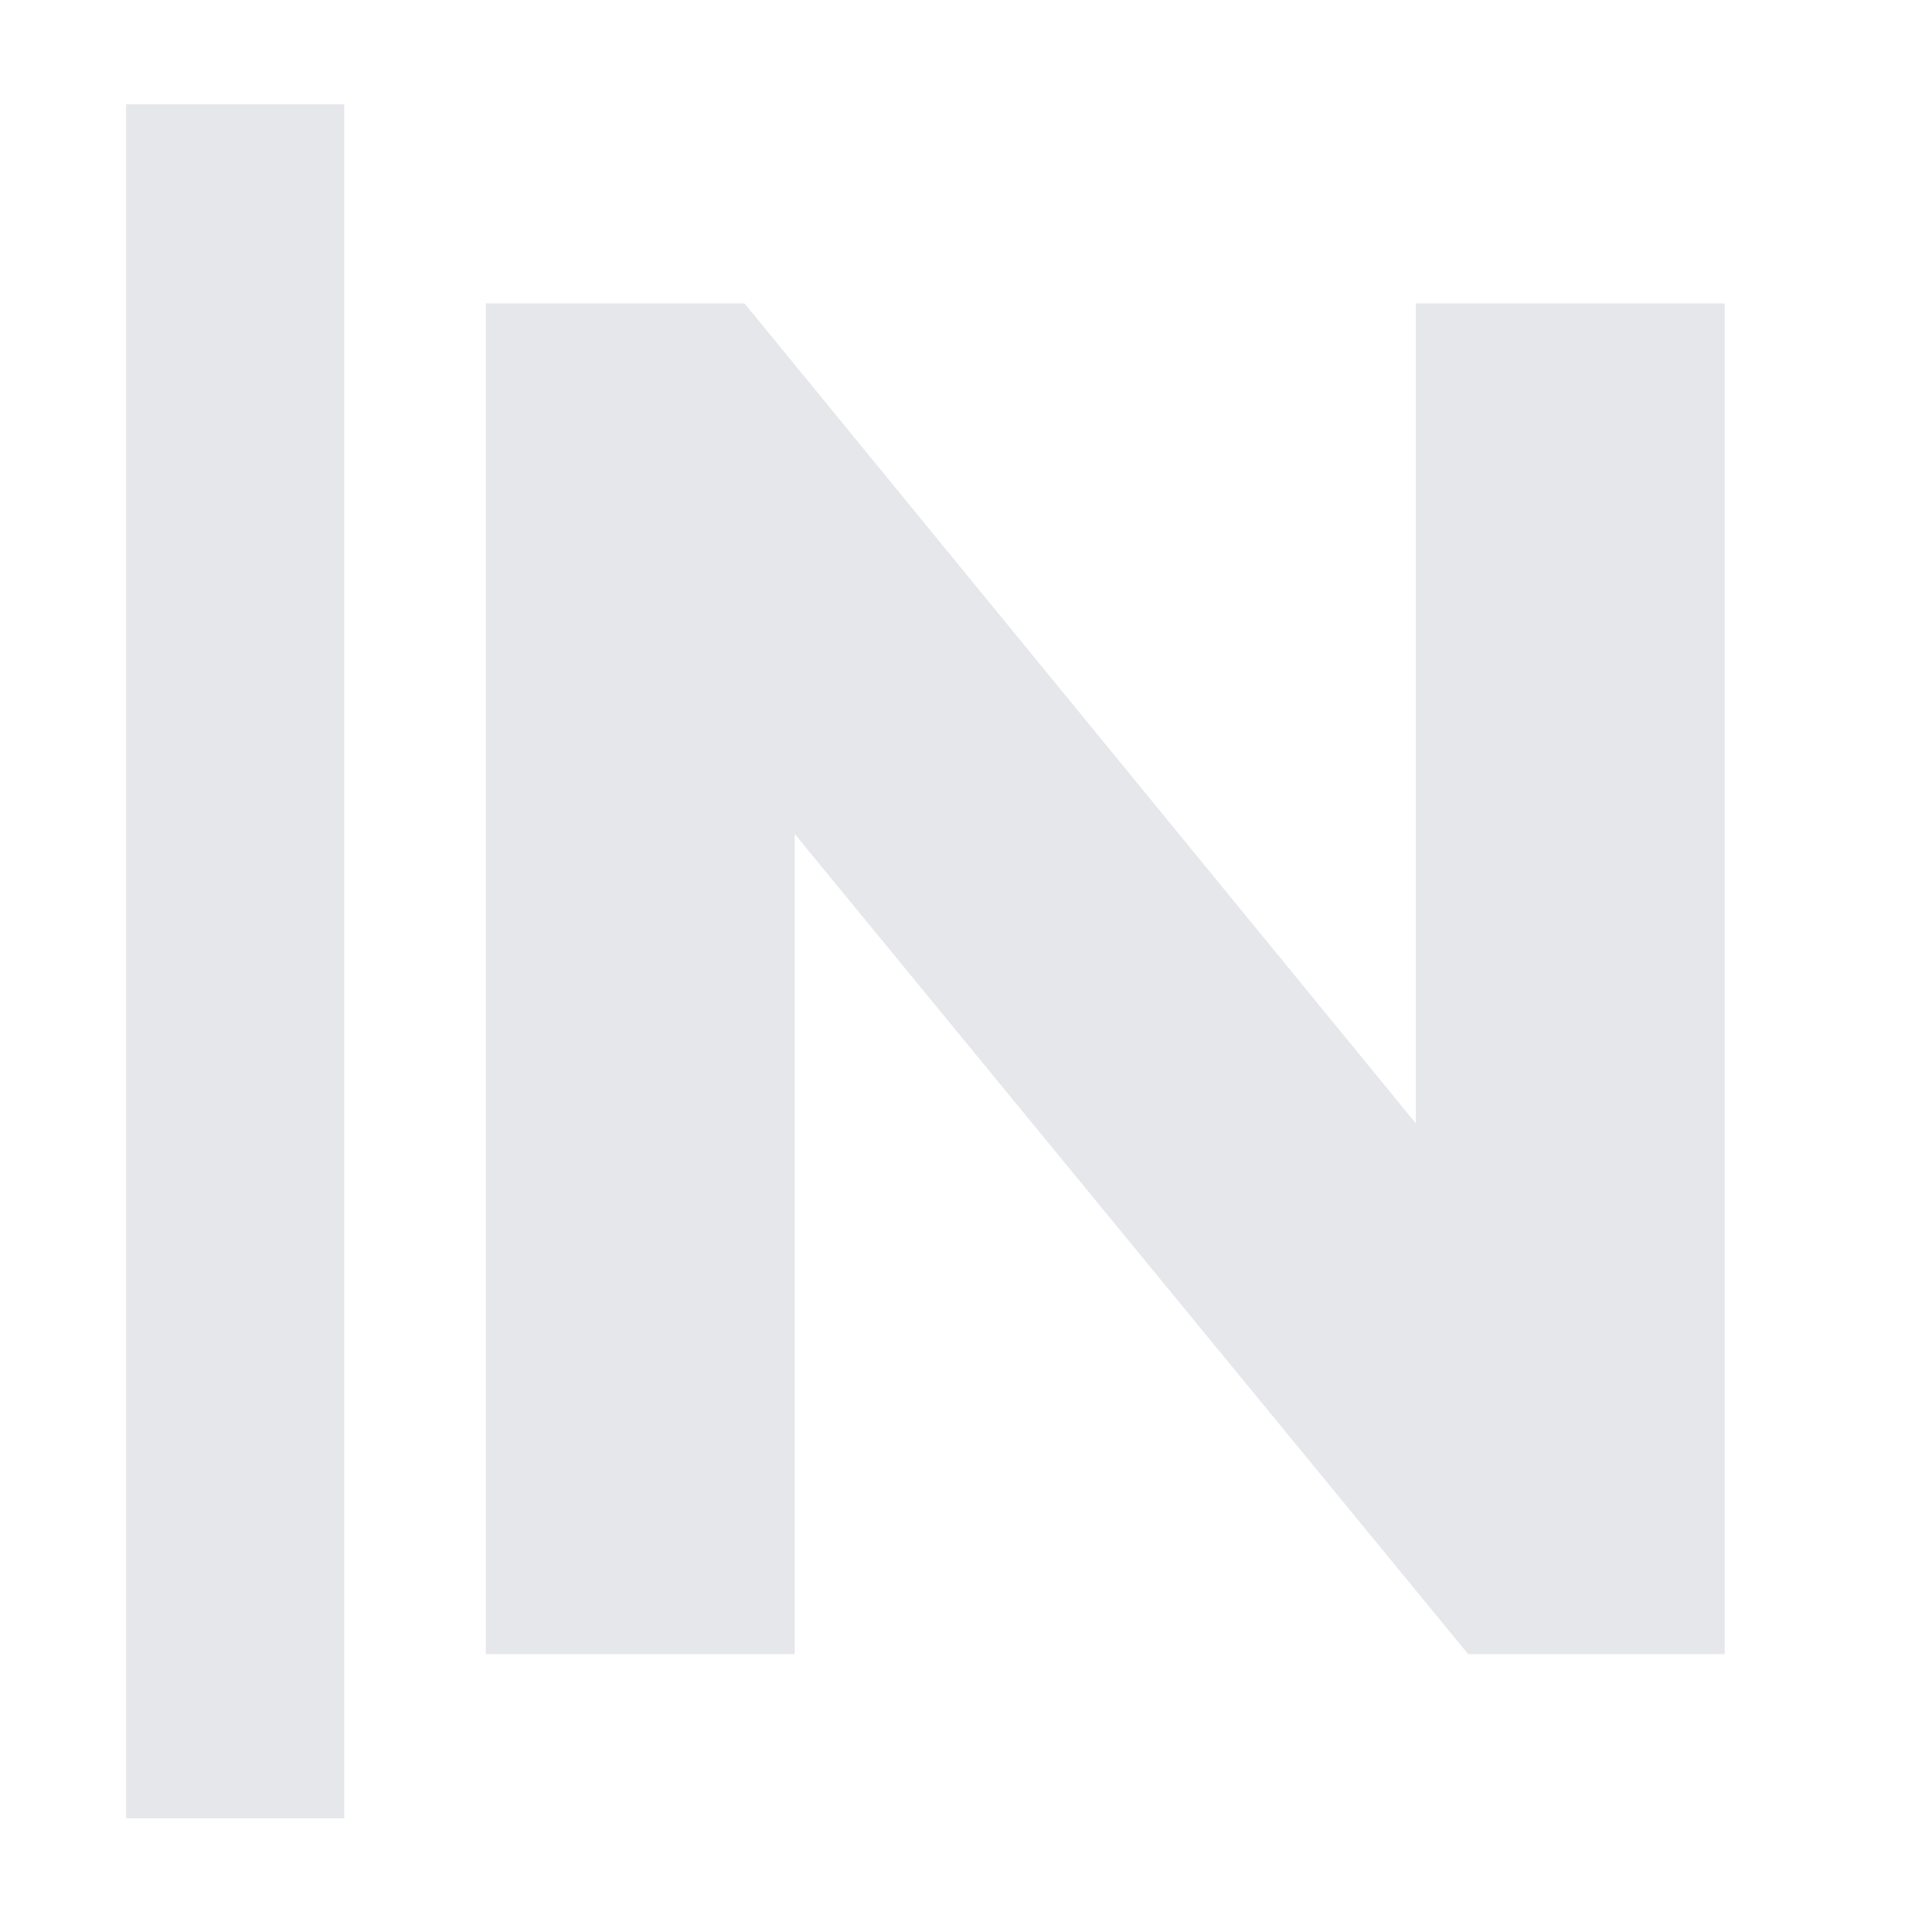
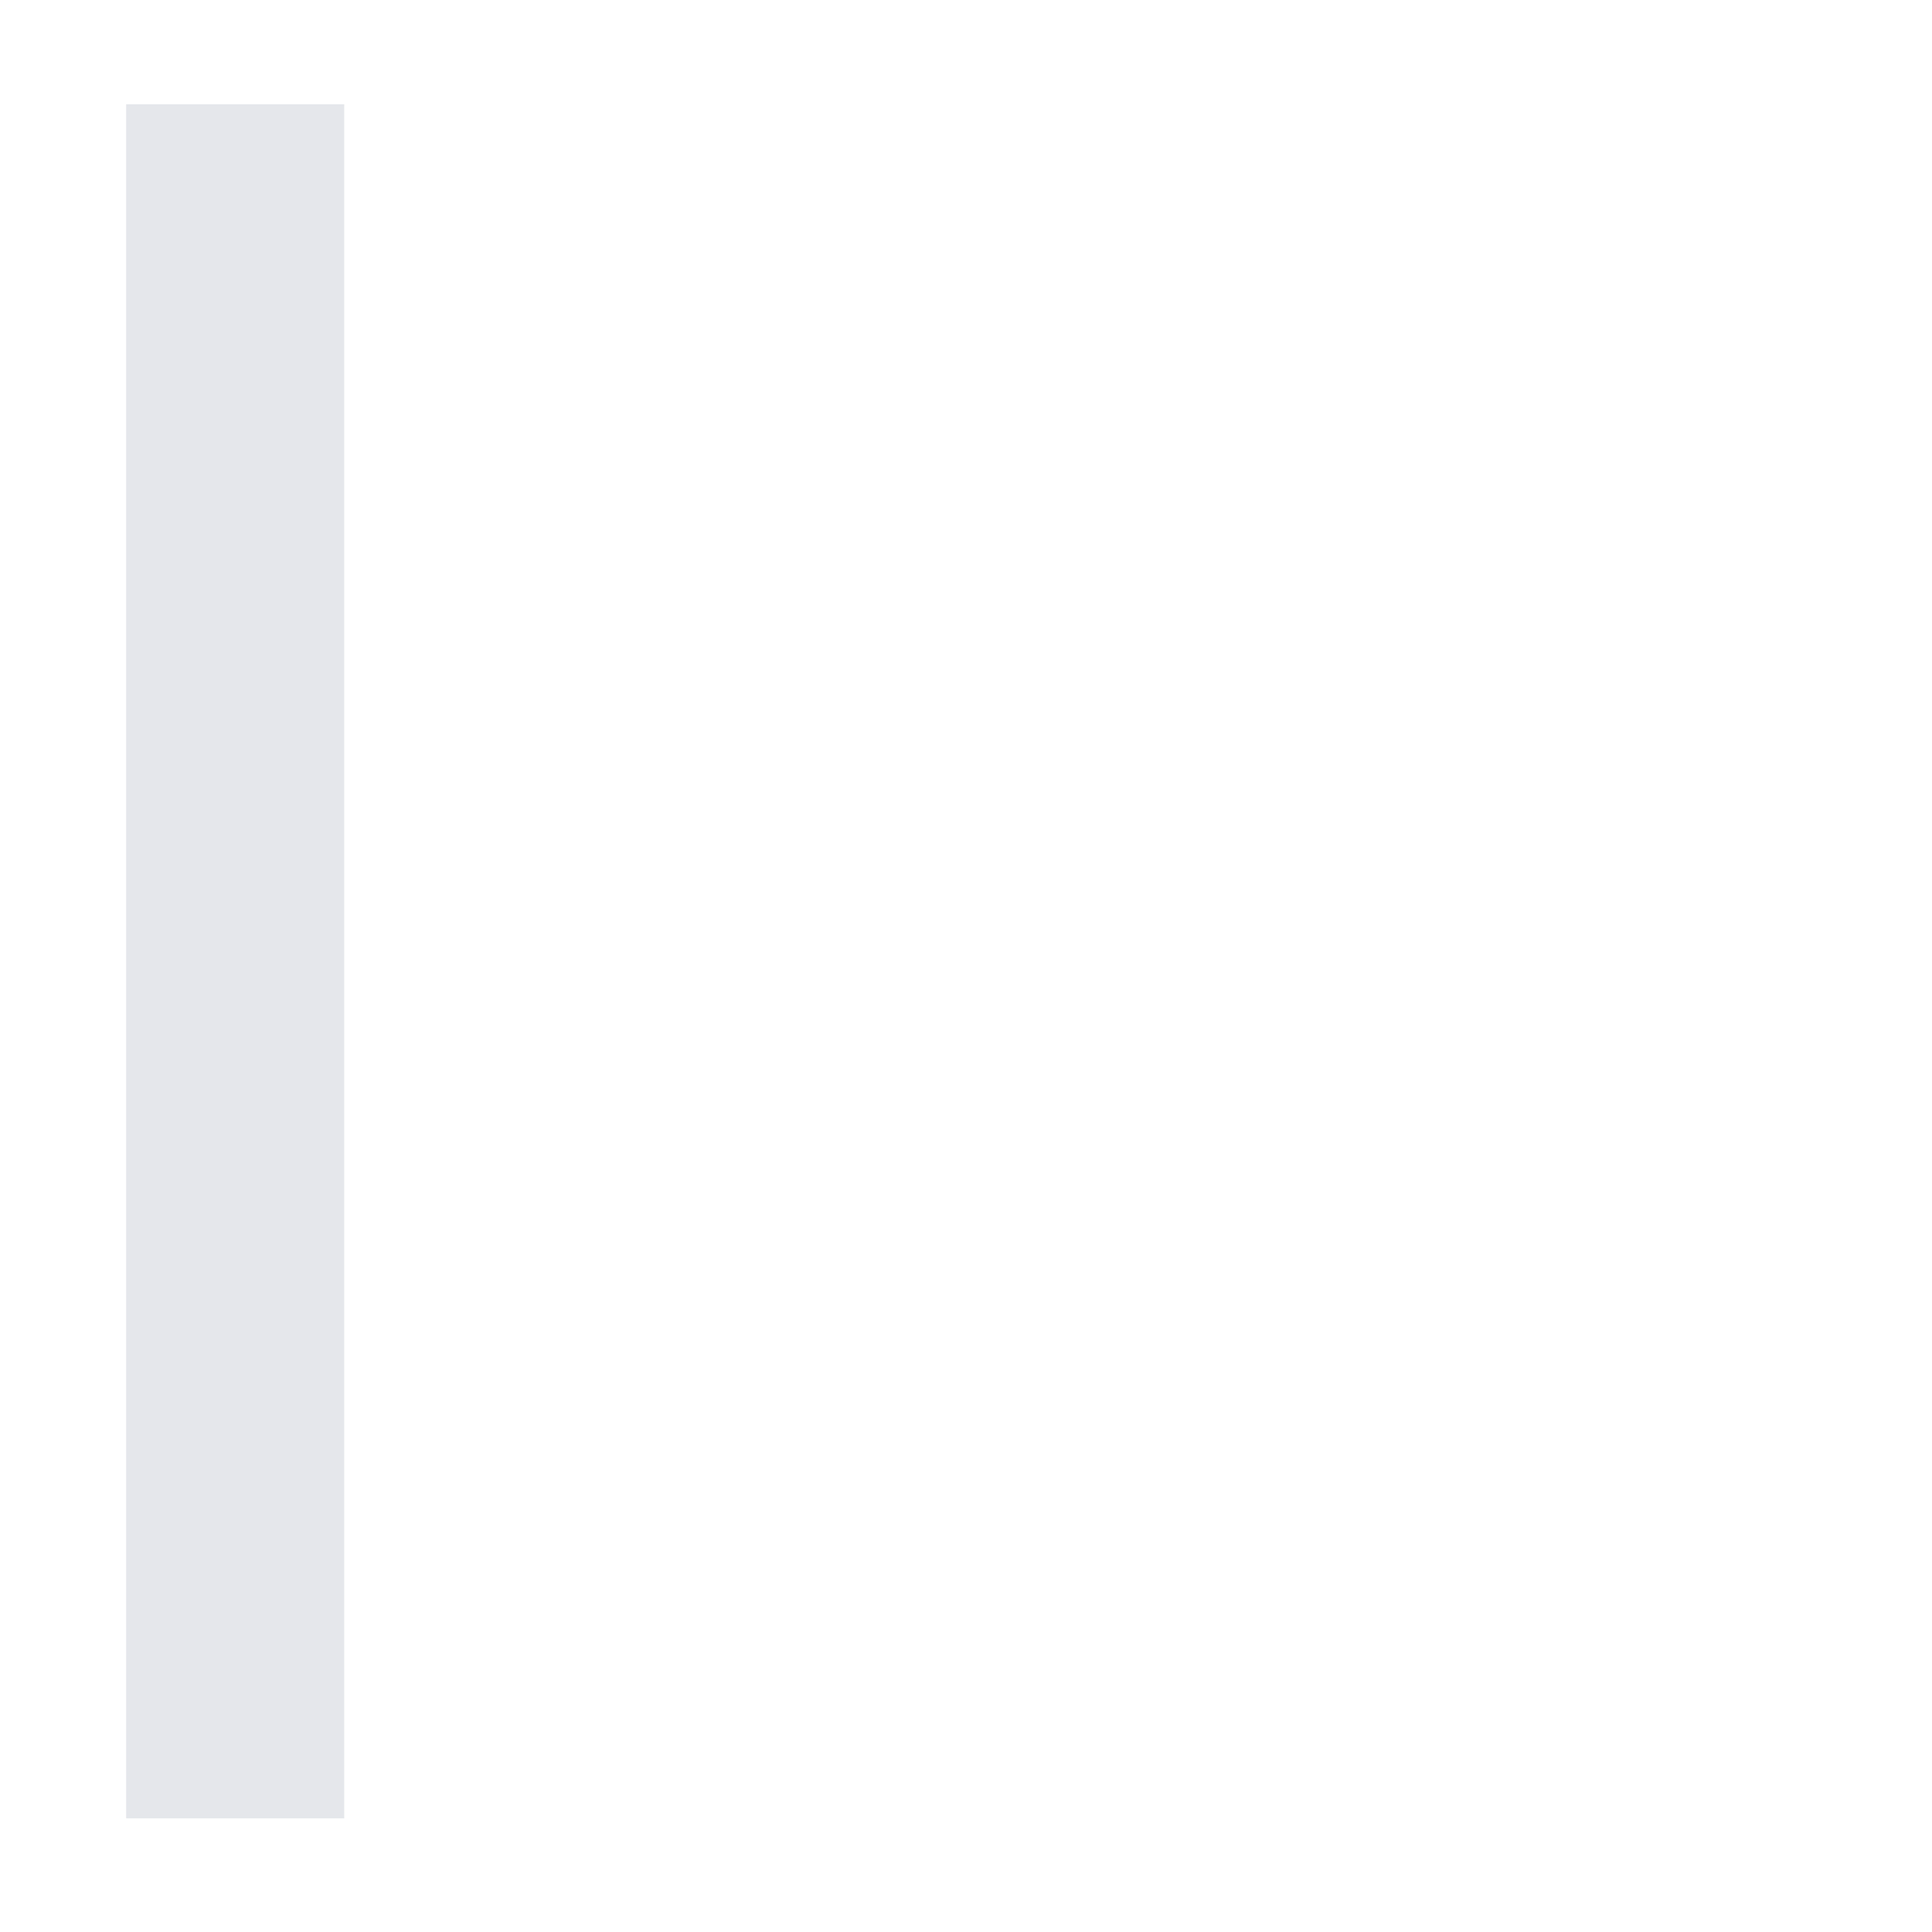
<svg xmlns="http://www.w3.org/2000/svg" width="150" zoomAndPan="magnify" viewBox="0 0 112.5 112.5" height="150" preserveAspectRatio="xMidYMid meet" version="1.0">
  <defs>
    <g />
    <clipPath id="65fe131872">
-       <path d="M 7 0 L 21 0 L 21 112.004 L 7 112.004 Z M 7 0 " clip-rule="nonzero" />
+       <path d="M 7 0 L 21 0 L 21 112.004 L 7 112.004 Z " clip-rule="nonzero" />
    </clipPath>
  </defs>
  <g clip-path="url(#65fe131872)">
    <path stroke-linecap="butt" transform="matrix(0, -0.747, 0.747, 0, 7.346, 105.883)" fill="none" stroke-linejoin="miter" d="M 0 8.499 L 133.617 8.499 " stroke="#e5e7eb" stroke-width="17" stroke-opacity="1" stroke-miterlimit="4" />
  </g>
  <g fill="#e5e7eb" fill-opacity="1">
    <g transform="translate(18.961, 96.322)">
      <g>
-         <path d="M 81.469 -78.656 L 81.469 0 L 66.531 0 L 27.312 -47.766 L 27.312 0 L 9.328 0 L 9.328 -78.656 L 24.391 -78.656 L 63.484 -30.906 L 63.484 -78.656 Z M 81.469 -78.656 " />
-       </g>
+         </g>
    </g>
  </g>
</svg>